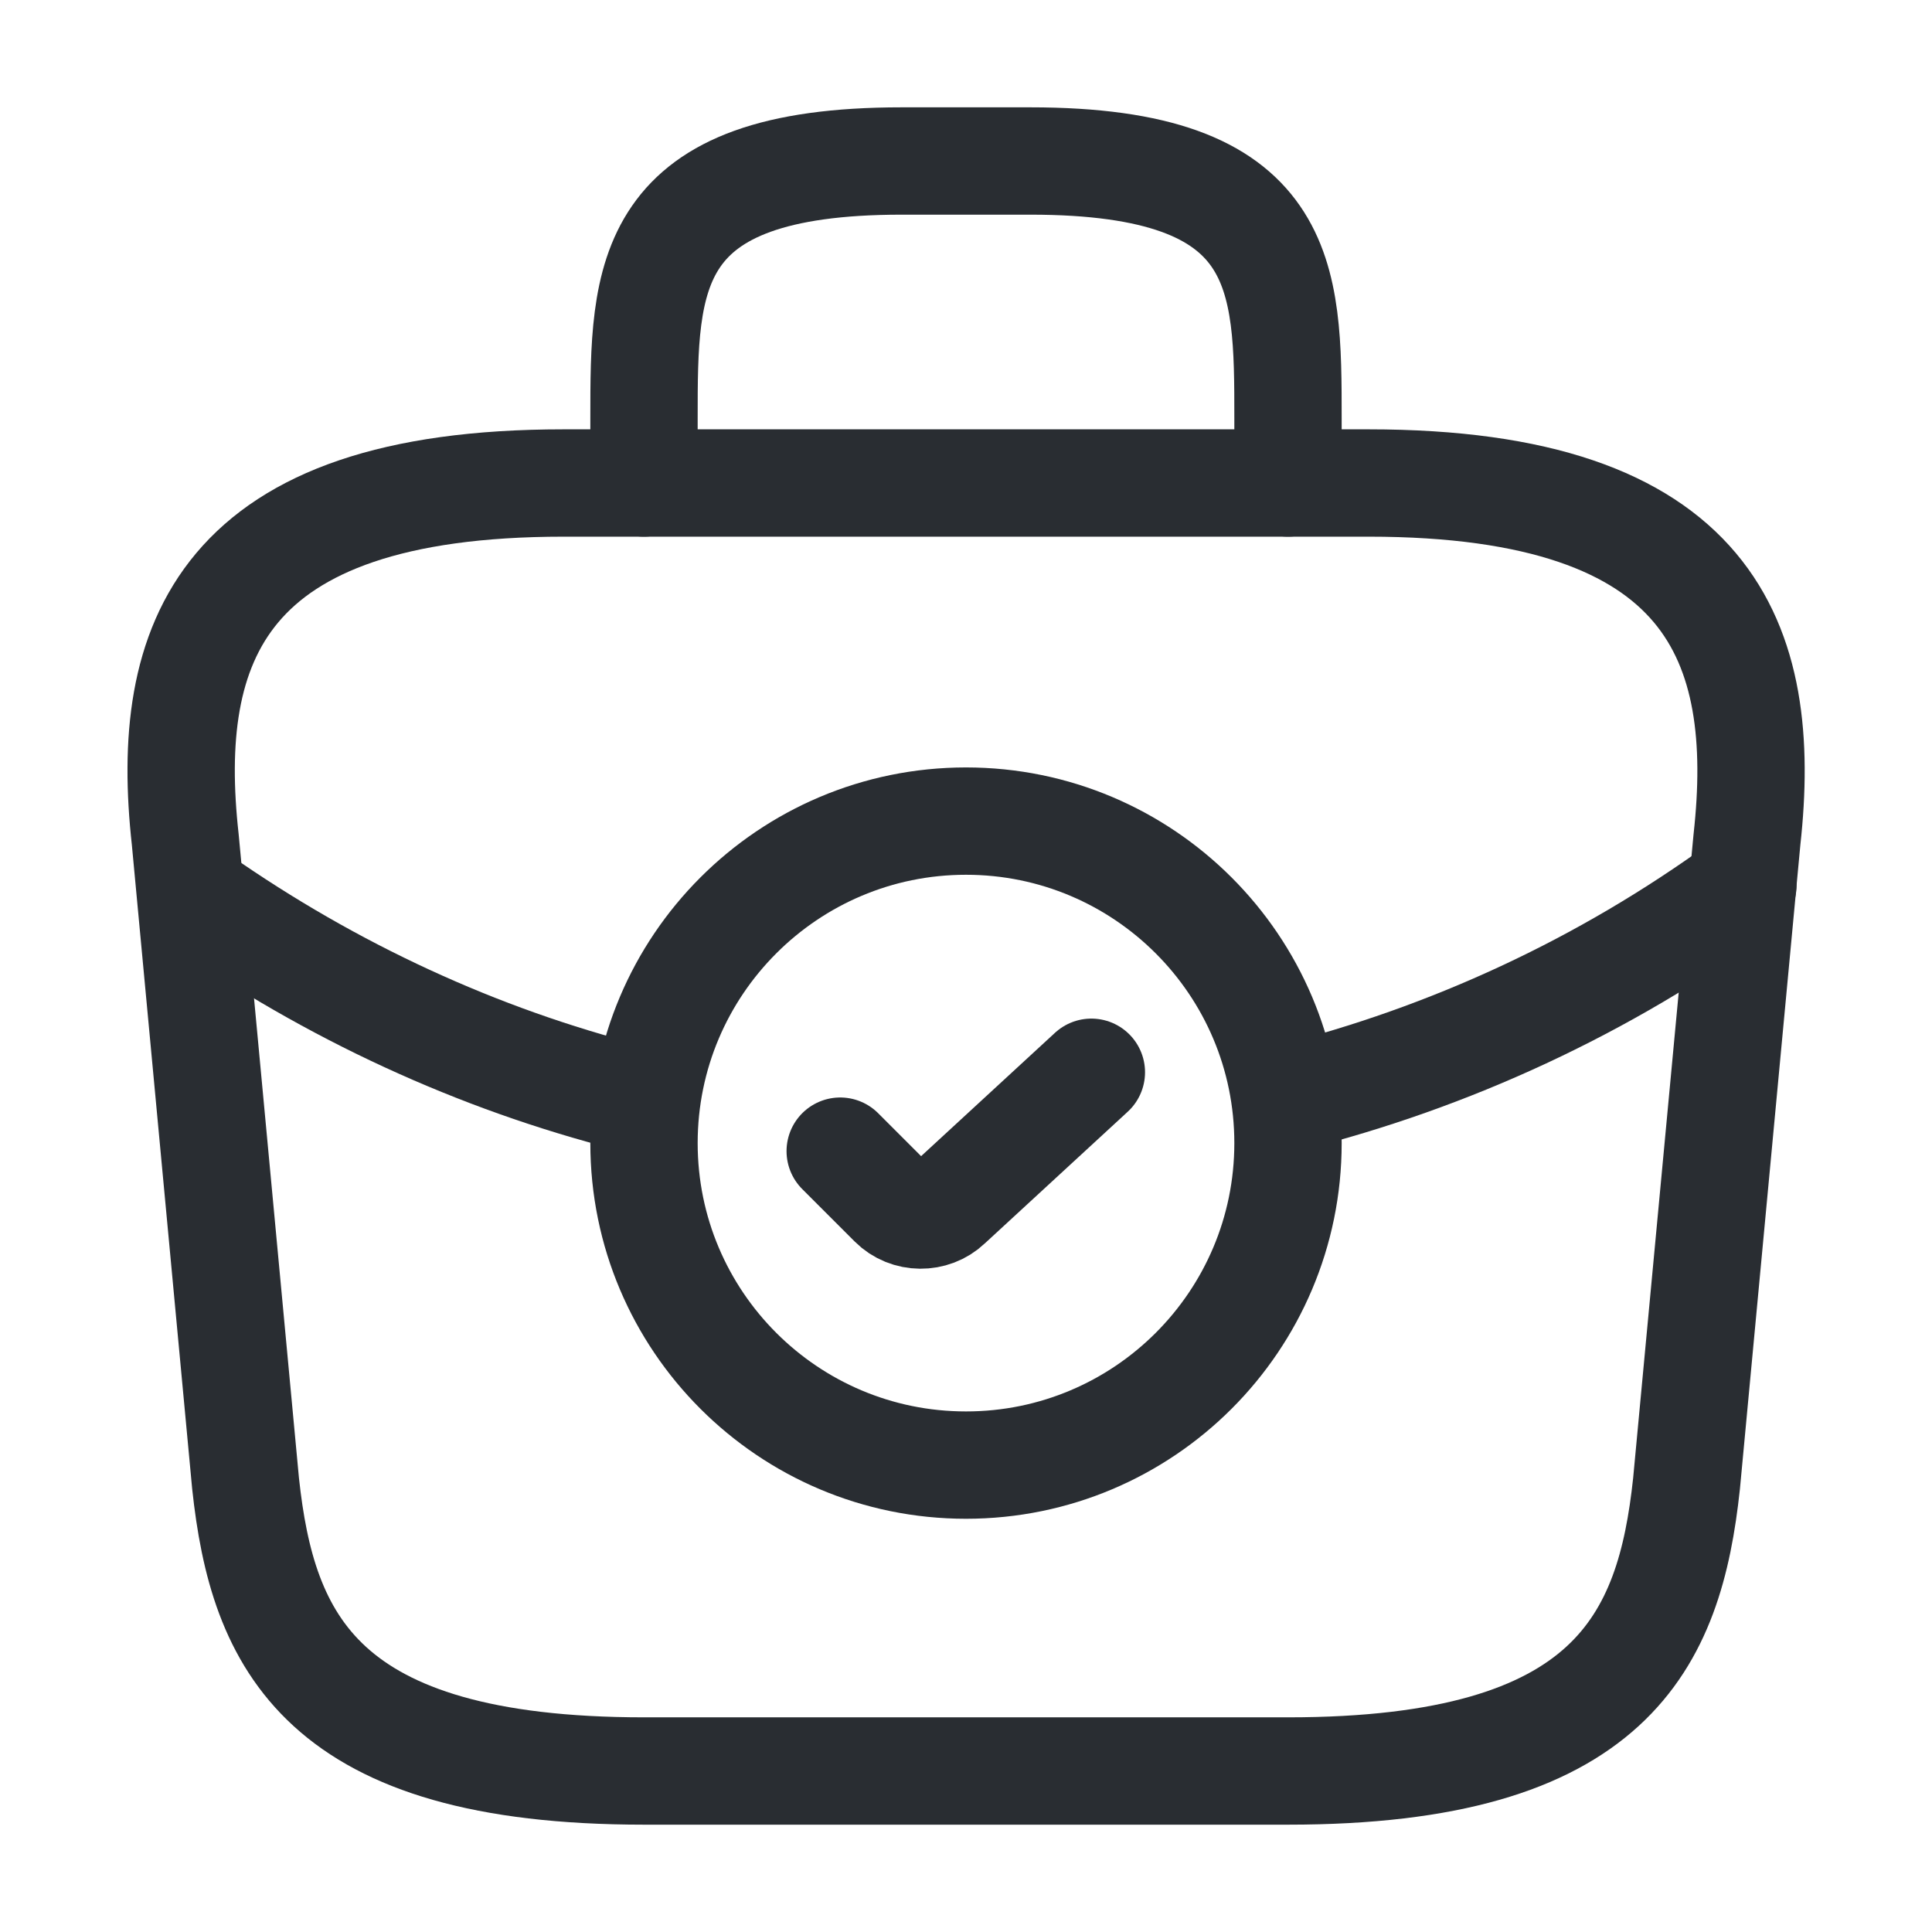
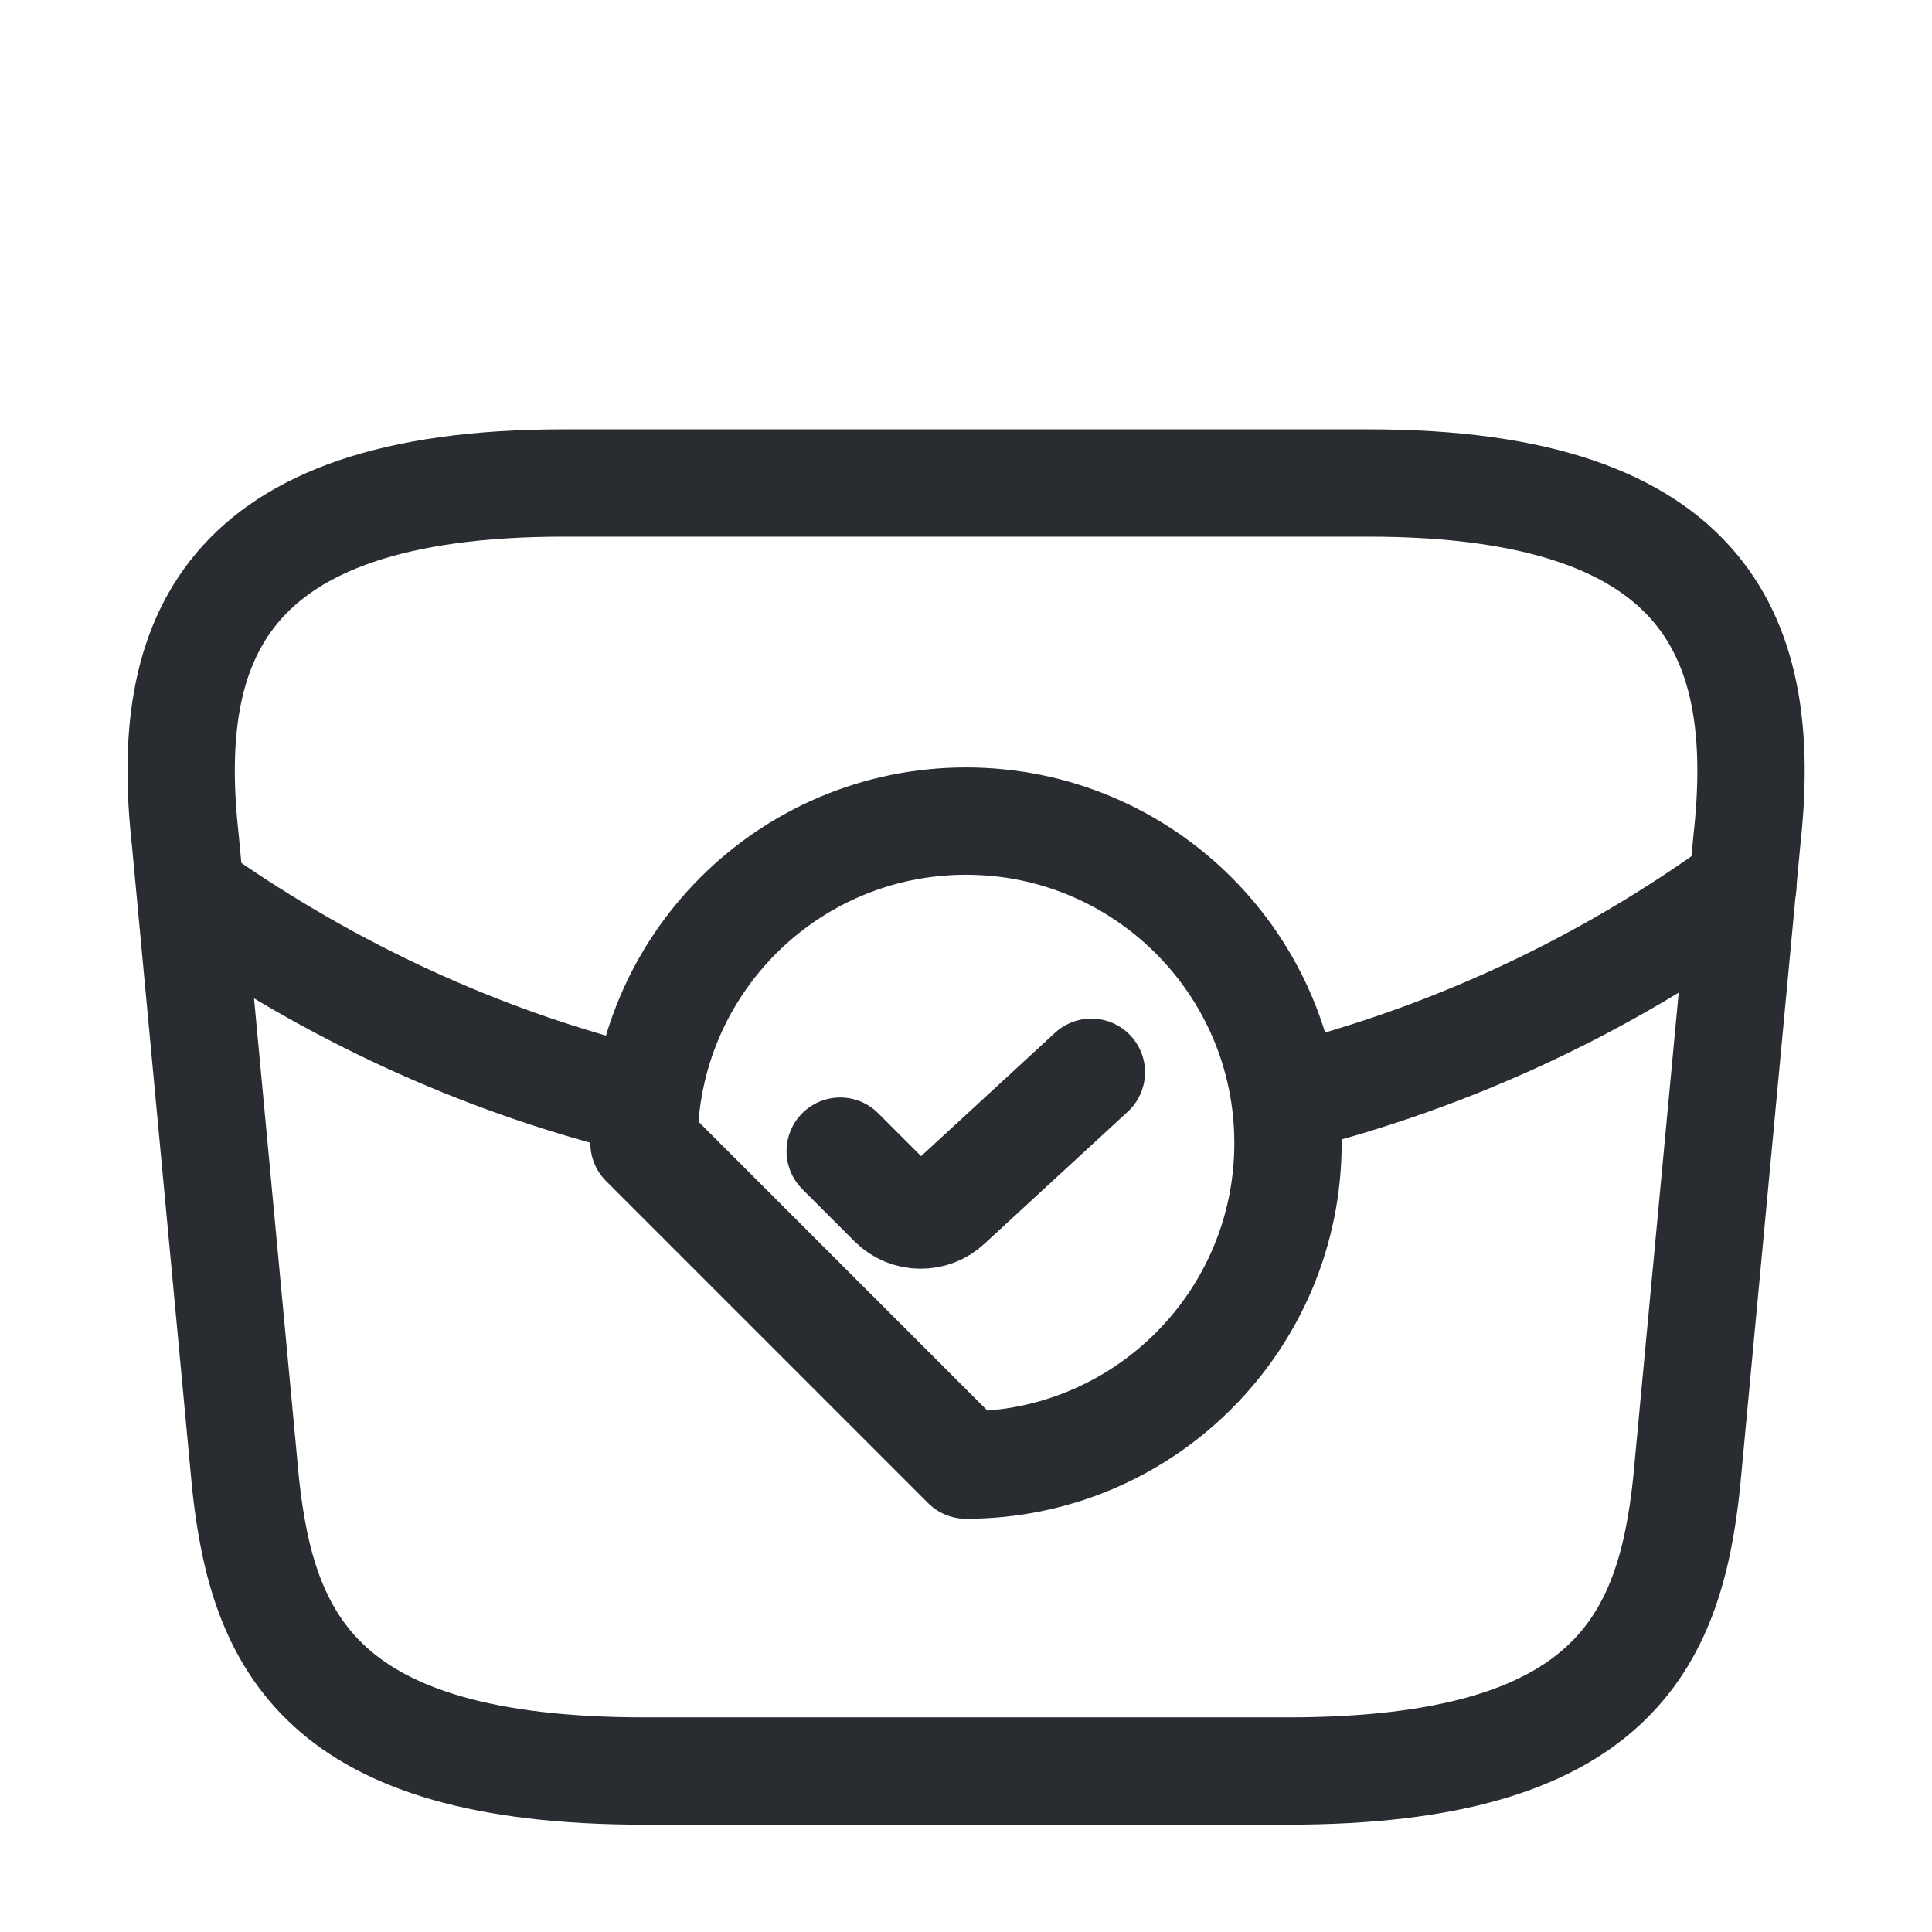
<svg xmlns="http://www.w3.org/2000/svg" width="18" height="18" viewBox="0 0 18 18" fill="none">
-   <path d="M9 13.65C10.657 13.65 12 12.307 12 10.65C12 8.994 10.657 7.65 9 7.65C7.343 7.65 6 8.994 6 10.65C6 12.307 7.343 13.65 9 13.65Z" stroke="#292D32" stroke-miterlimit="10" stroke-linecap="round" stroke-linejoin="round" />
+   <path d="M9 13.65C10.657 13.65 12 12.307 12 10.65C12 8.994 10.657 7.65 9 7.65C7.343 7.65 6 8.994 6 10.65Z" stroke="#292D32" stroke-miterlimit="10" stroke-linecap="round" stroke-linejoin="round" />
  <path d="M7.828 10.725L8.316 11.213C8.458 11.355 8.691 11.355 8.833 11.22L10.168 9.99" stroke="#292D32" stroke-linecap="round" stroke-linejoin="round" />
  <path d="M6.001 16.5H12.001C15.016 16.5 15.556 15.293 15.713 13.822L16.276 7.822C16.478 5.992 15.953 4.5 12.751 4.5H5.251C2.048 4.5 1.523 5.992 1.726 7.822L2.288 13.822C2.446 15.293 2.986 16.5 6.001 16.5Z" stroke="#292D32" stroke-miterlimit="10" stroke-linecap="round" stroke-linejoin="round" />
-   <path d="M6 4.5V3.9C6 2.572 6 1.5 8.4 1.5H9.6C12 1.5 12 2.572 12 3.9V4.5" stroke="#292D32" stroke-miterlimit="10" stroke-linecap="round" stroke-linejoin="round" />
  <path d="M16.238 8.25C14.94 9.195 13.5 9.855 12.008 10.23" stroke="#292D32" stroke-miterlimit="10" stroke-linecap="round" stroke-linejoin="round" />
  <path d="M1.965 8.452C3.217 9.307 4.582 9.915 6 10.26" stroke="#292D32" stroke-miterlimit="10" stroke-linecap="round" stroke-linejoin="round" />
</svg>